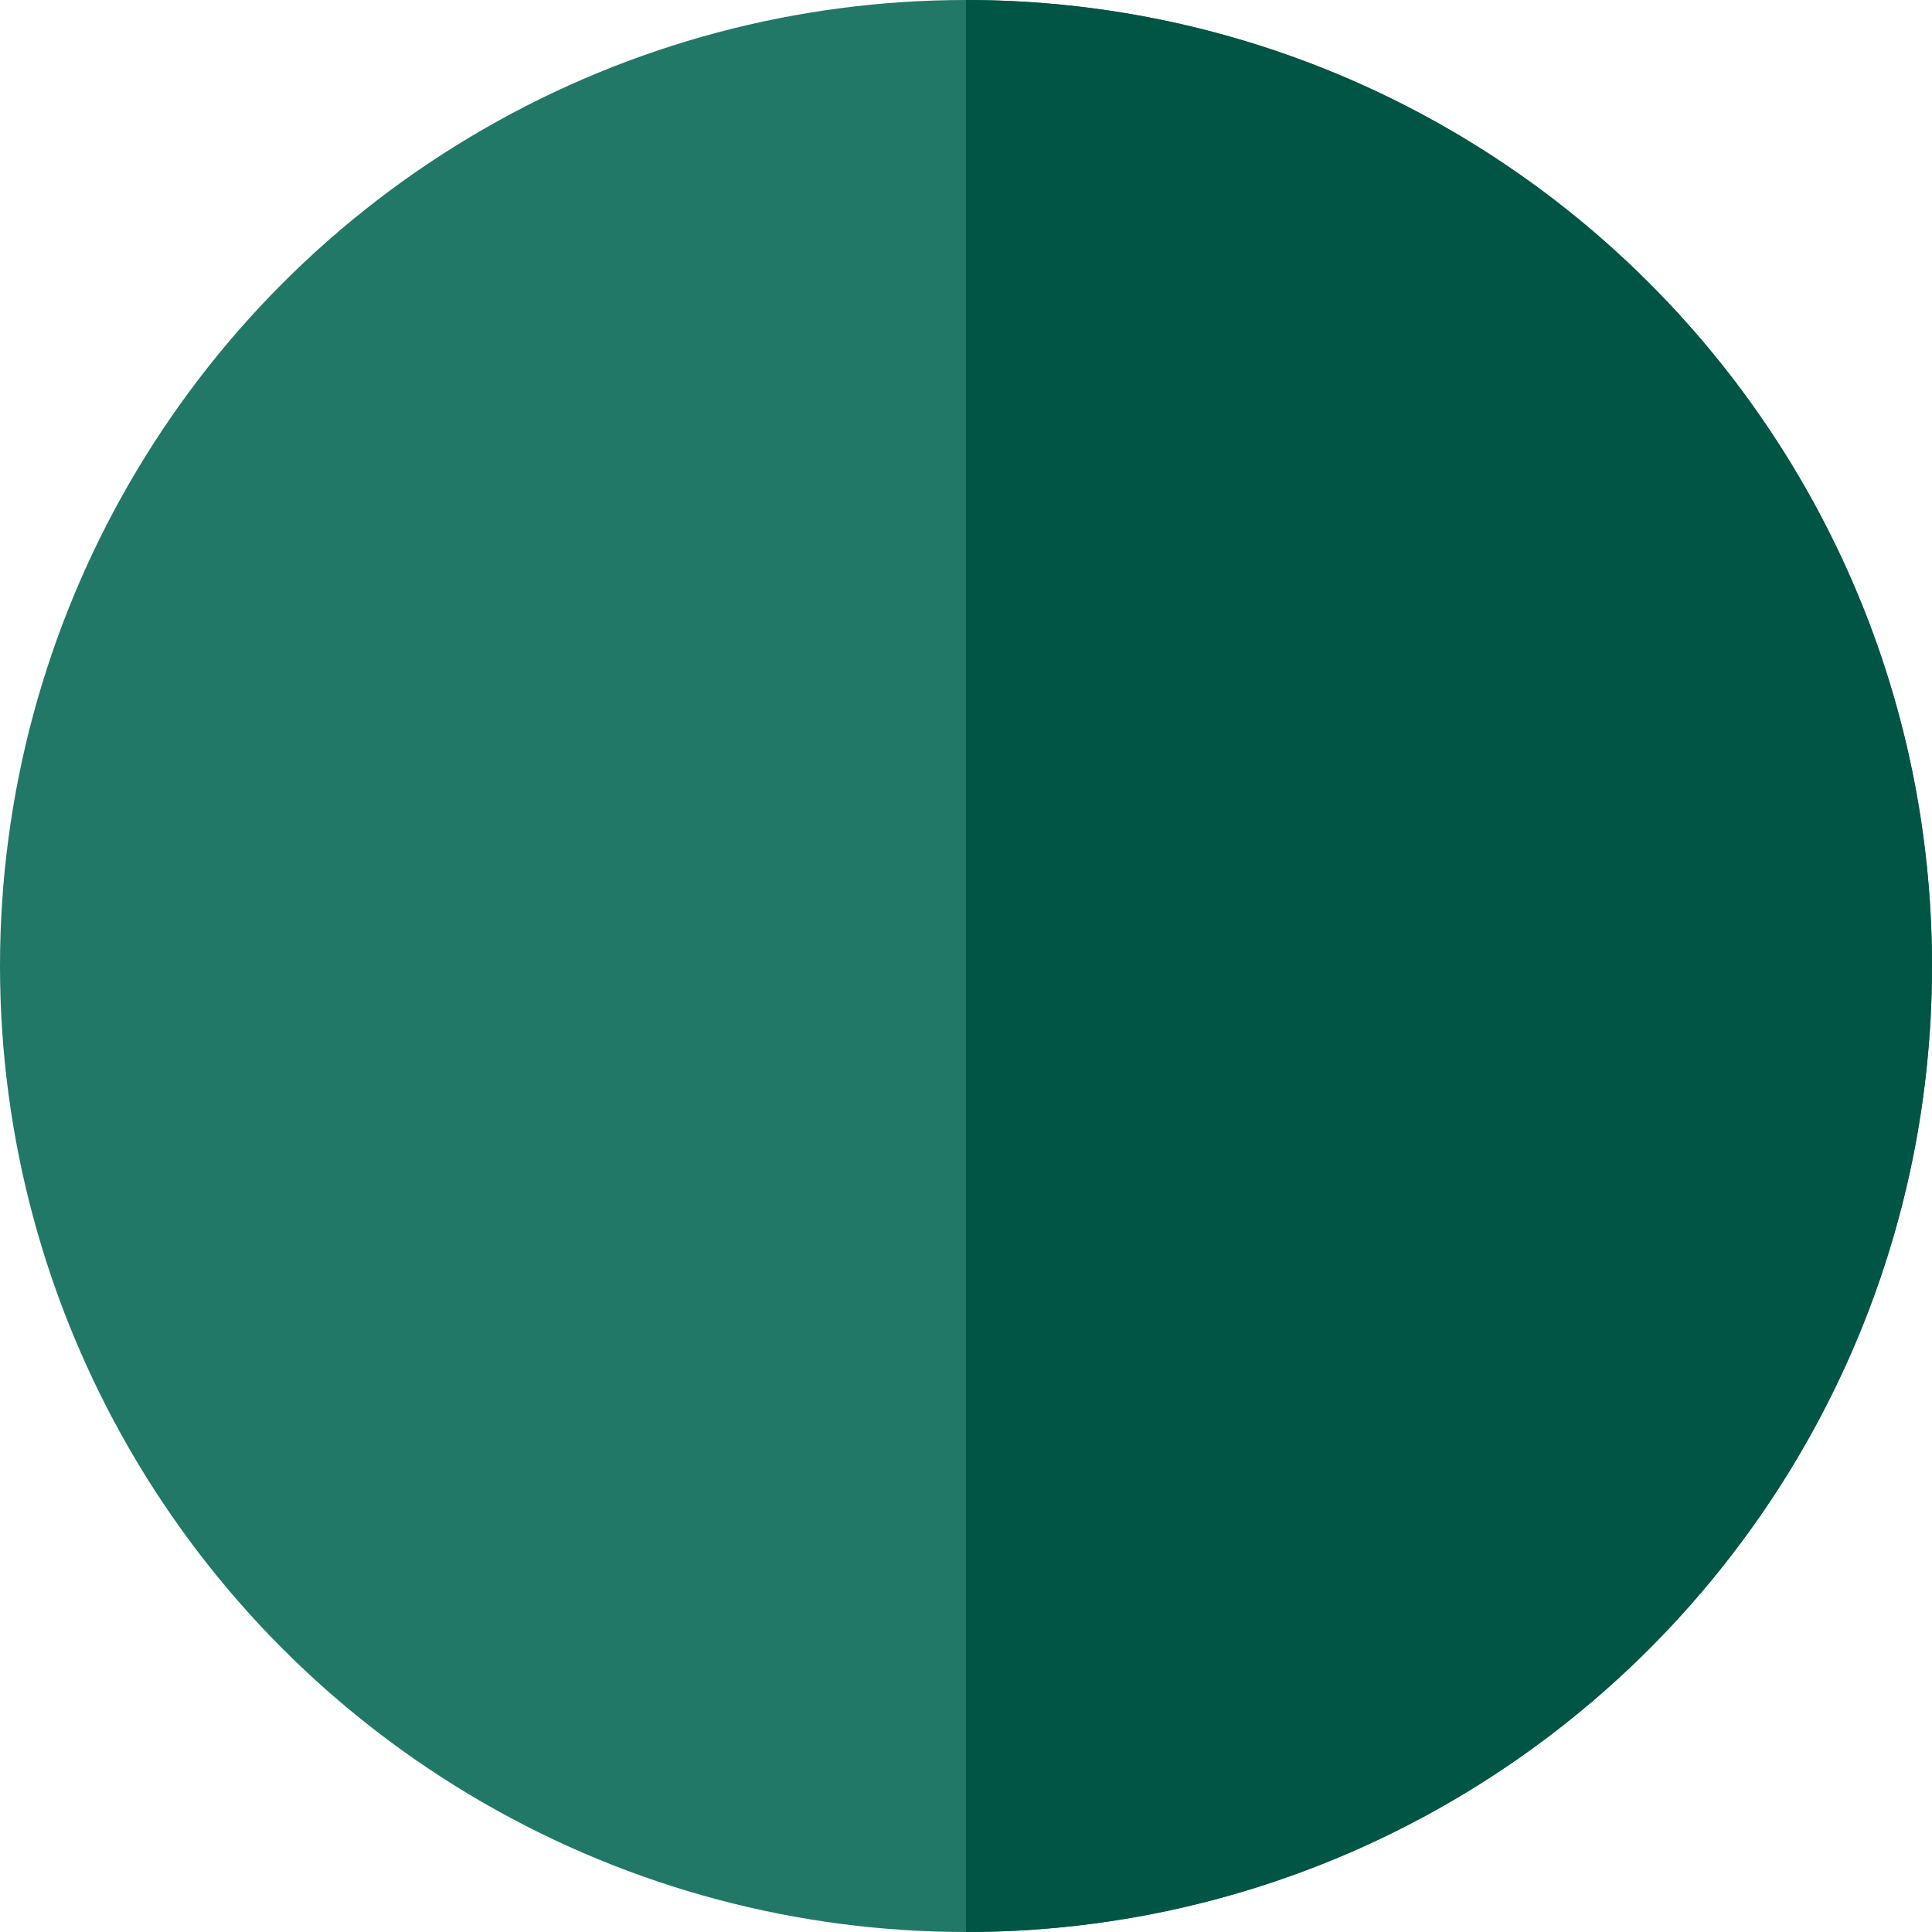
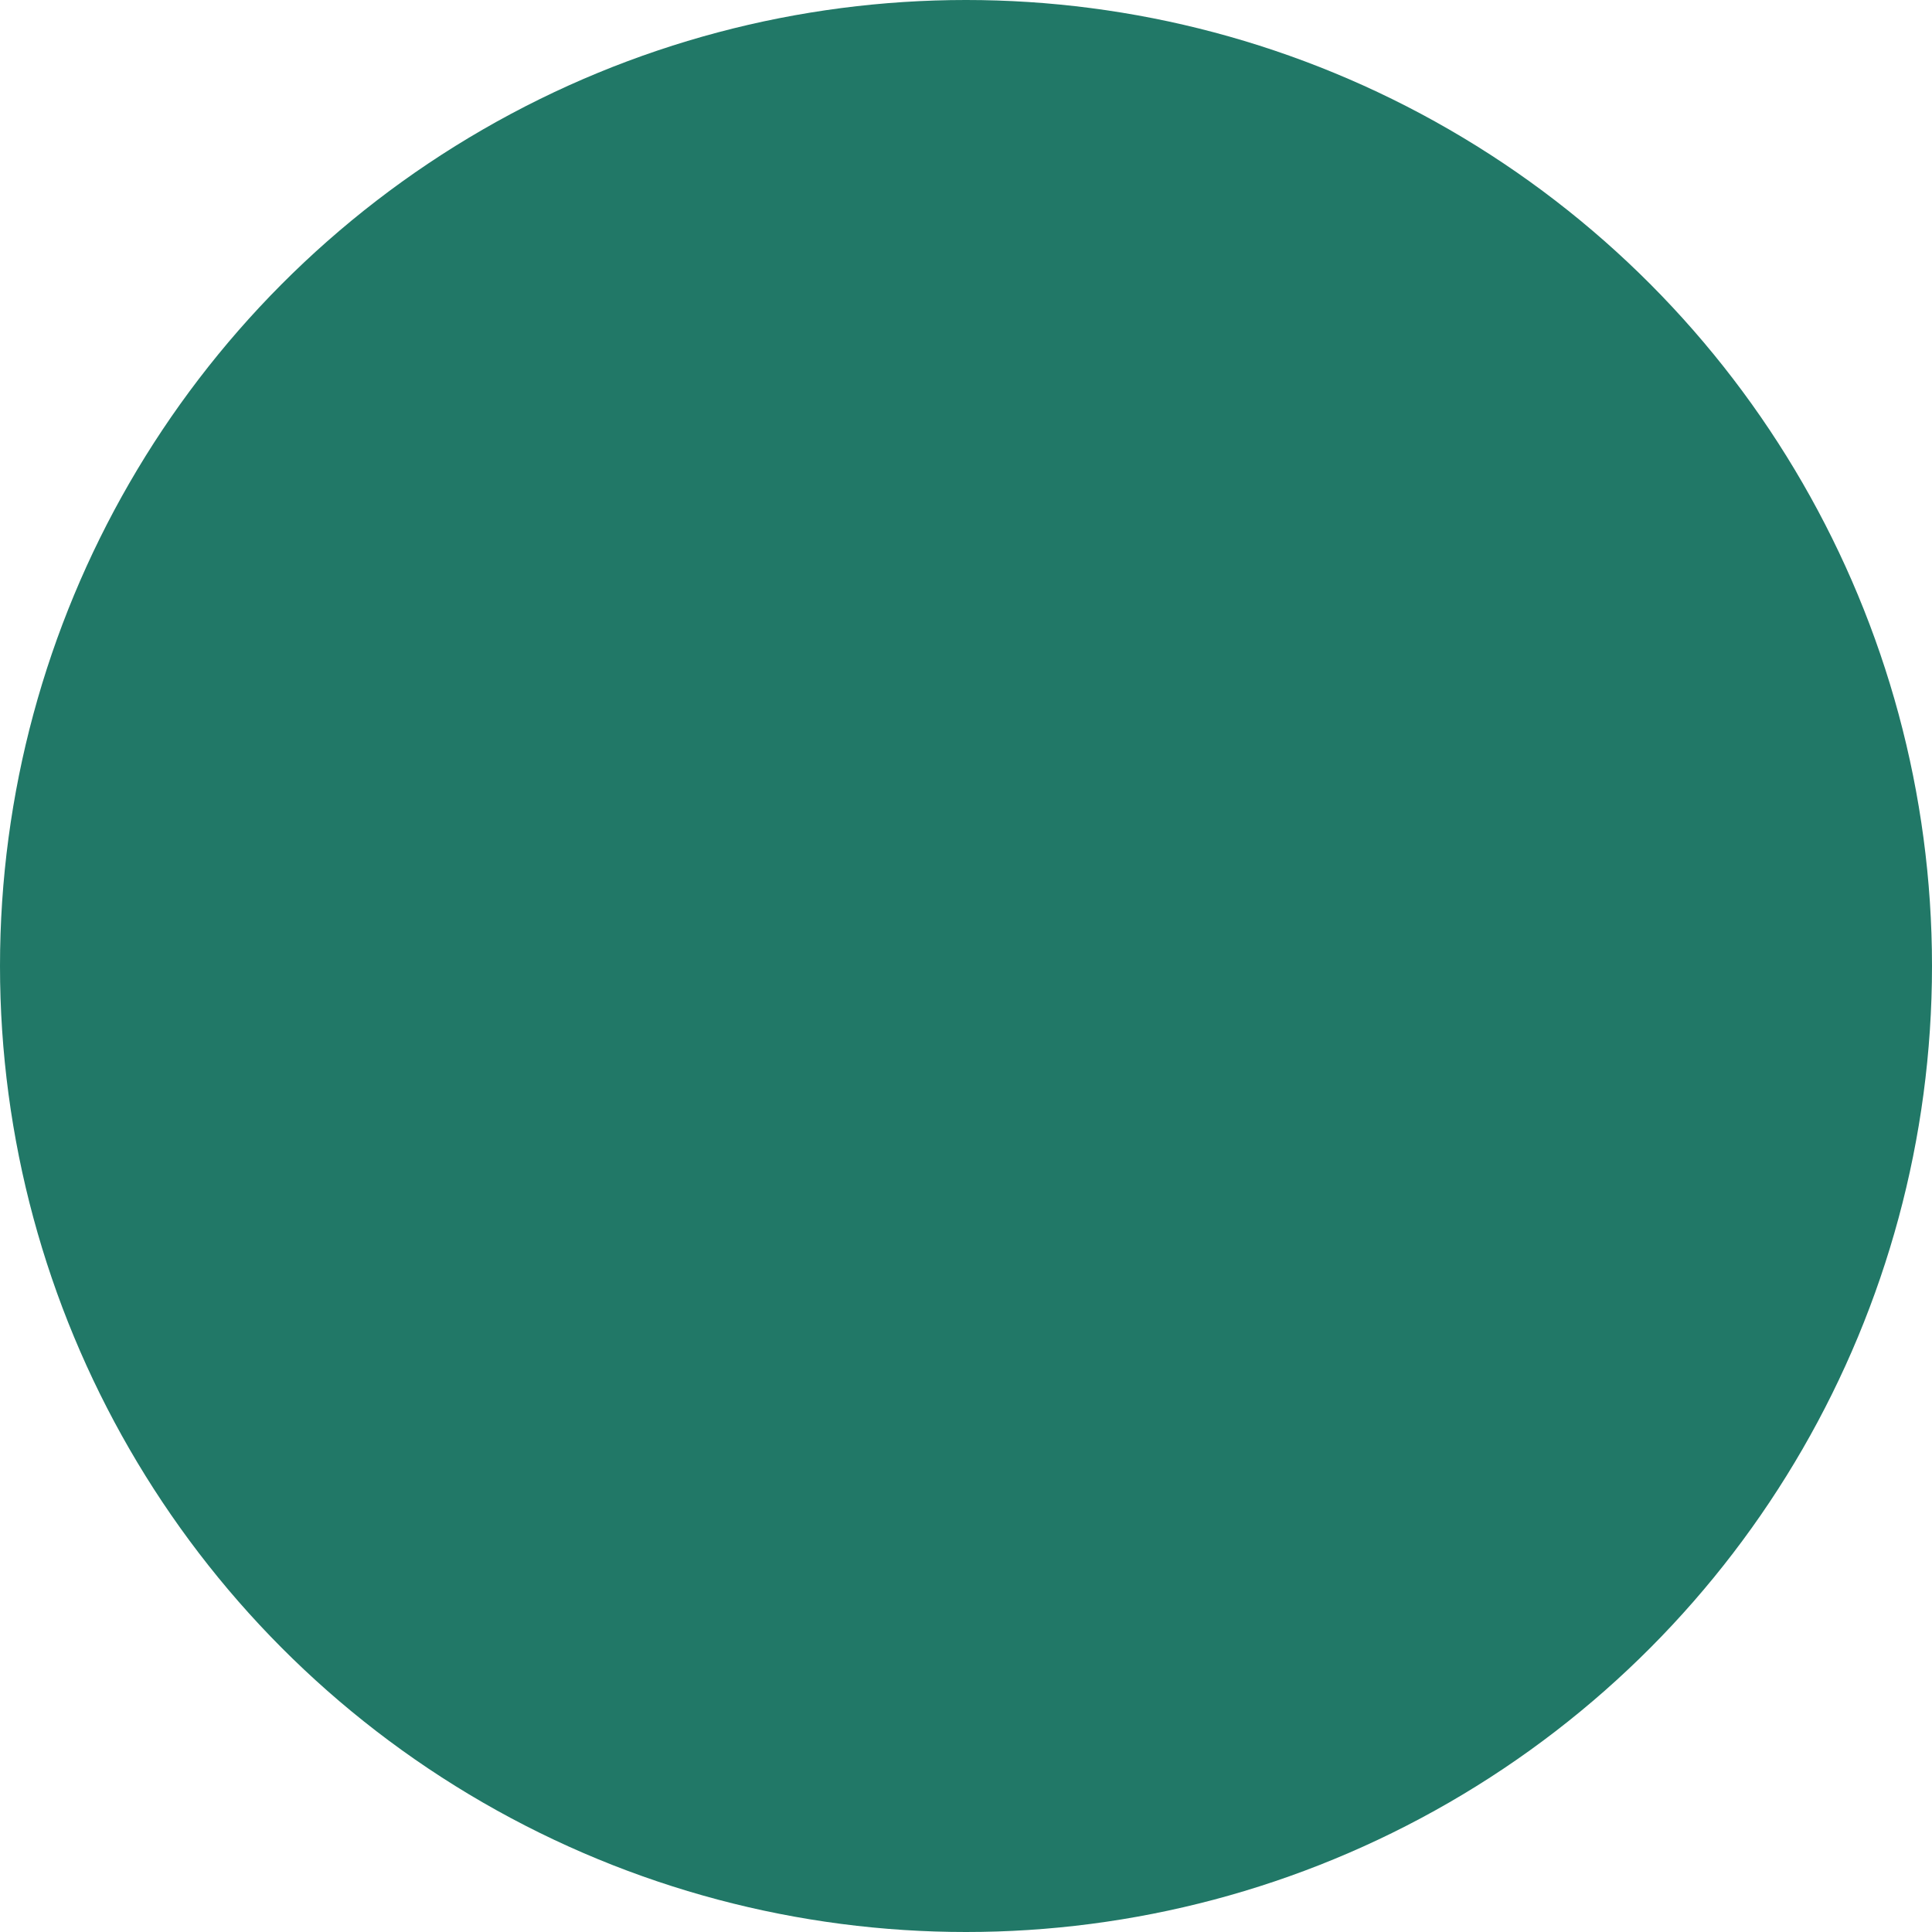
<svg xmlns="http://www.w3.org/2000/svg" xmlns:ns1="http://sodipodi.sourceforge.net/DTD/sodipodi-0.dtd" xmlns:ns2="http://www.inkscape.org/namespaces/inkscape" width="12.7mm" height="12.7mm" viewBox="0 0 12.7 12.7" version="1.1" id="svg1" xml:space="preserve" ns1:docname="green icon 48px.svg" ns2:export-filename="black icon 48px.svg" ns2:export-xdpi="96.000374" ns2:export-ydpi="96.000374" ns2:version="1.3.2 (091e20e, 2023-11-25, custom)">
  <style id="style10">
.measure-arrow
{
}
.measure-label
{

}
.measure-line
{
}</style>
  <ns1:namedview id="namedview1" pagecolor="#ffffff" bordercolor="#000000" borderopacity="0.25" ns2:showpageshadow="2" ns2:pageopacity="0.0" ns2:pagecheckerboard="0" ns2:deskcolor="#d1d1d1" ns2:document-units="mm" showguides="true" ns2:zoom="1.4142136" ns2:cx="171.11984" ns2:cy="276.12519" ns2:window-width="2560" ns2:window-height="1494" ns2:window-x="-11" ns2:window-y="-11" ns2:window-maximized="1" ns2:current-layer="layer1" ns2:export-bgcolor="#ffffff00" />
  <defs id="defs1" />
  <g ns2:label="Warstwa 1" ns2:groupmode="layer" id="layer1" transform="translate(-37.042,-76.729)">
    <ellipse style="fill:#217867;stroke-width:0.025" id="path1-4-3-6" cx="43.392" cy="83.079" rx="6.35" ry="6.35" ns2:export-filename="path1-4-3-6.svg" ns2:export-xdpi="9.0000353" ns2:export-ydpi="9.0000353" />
-     <path id="path20" d="m 43.392,89.428 c 2.2e-5,0 4.5e-5,0 6.7e-5,0 V 76.729 c -2.2e-5,0 -4.5e-5,0 -6.7e-5,0 z" style="display:inline;fill:#1a1a1a;stroke-width:0.025" />
-     <path id="path21" d="m 43.392,76.729 v 12.7 c 3.507,10e-7 6.35,-2.843 6.35,-6.35 0,-3.507 -2.843,-6.35 -6.35,-6.35 z" style="display:inline;fill:#005544;stroke-width:0.025" />
  </g>
</svg>